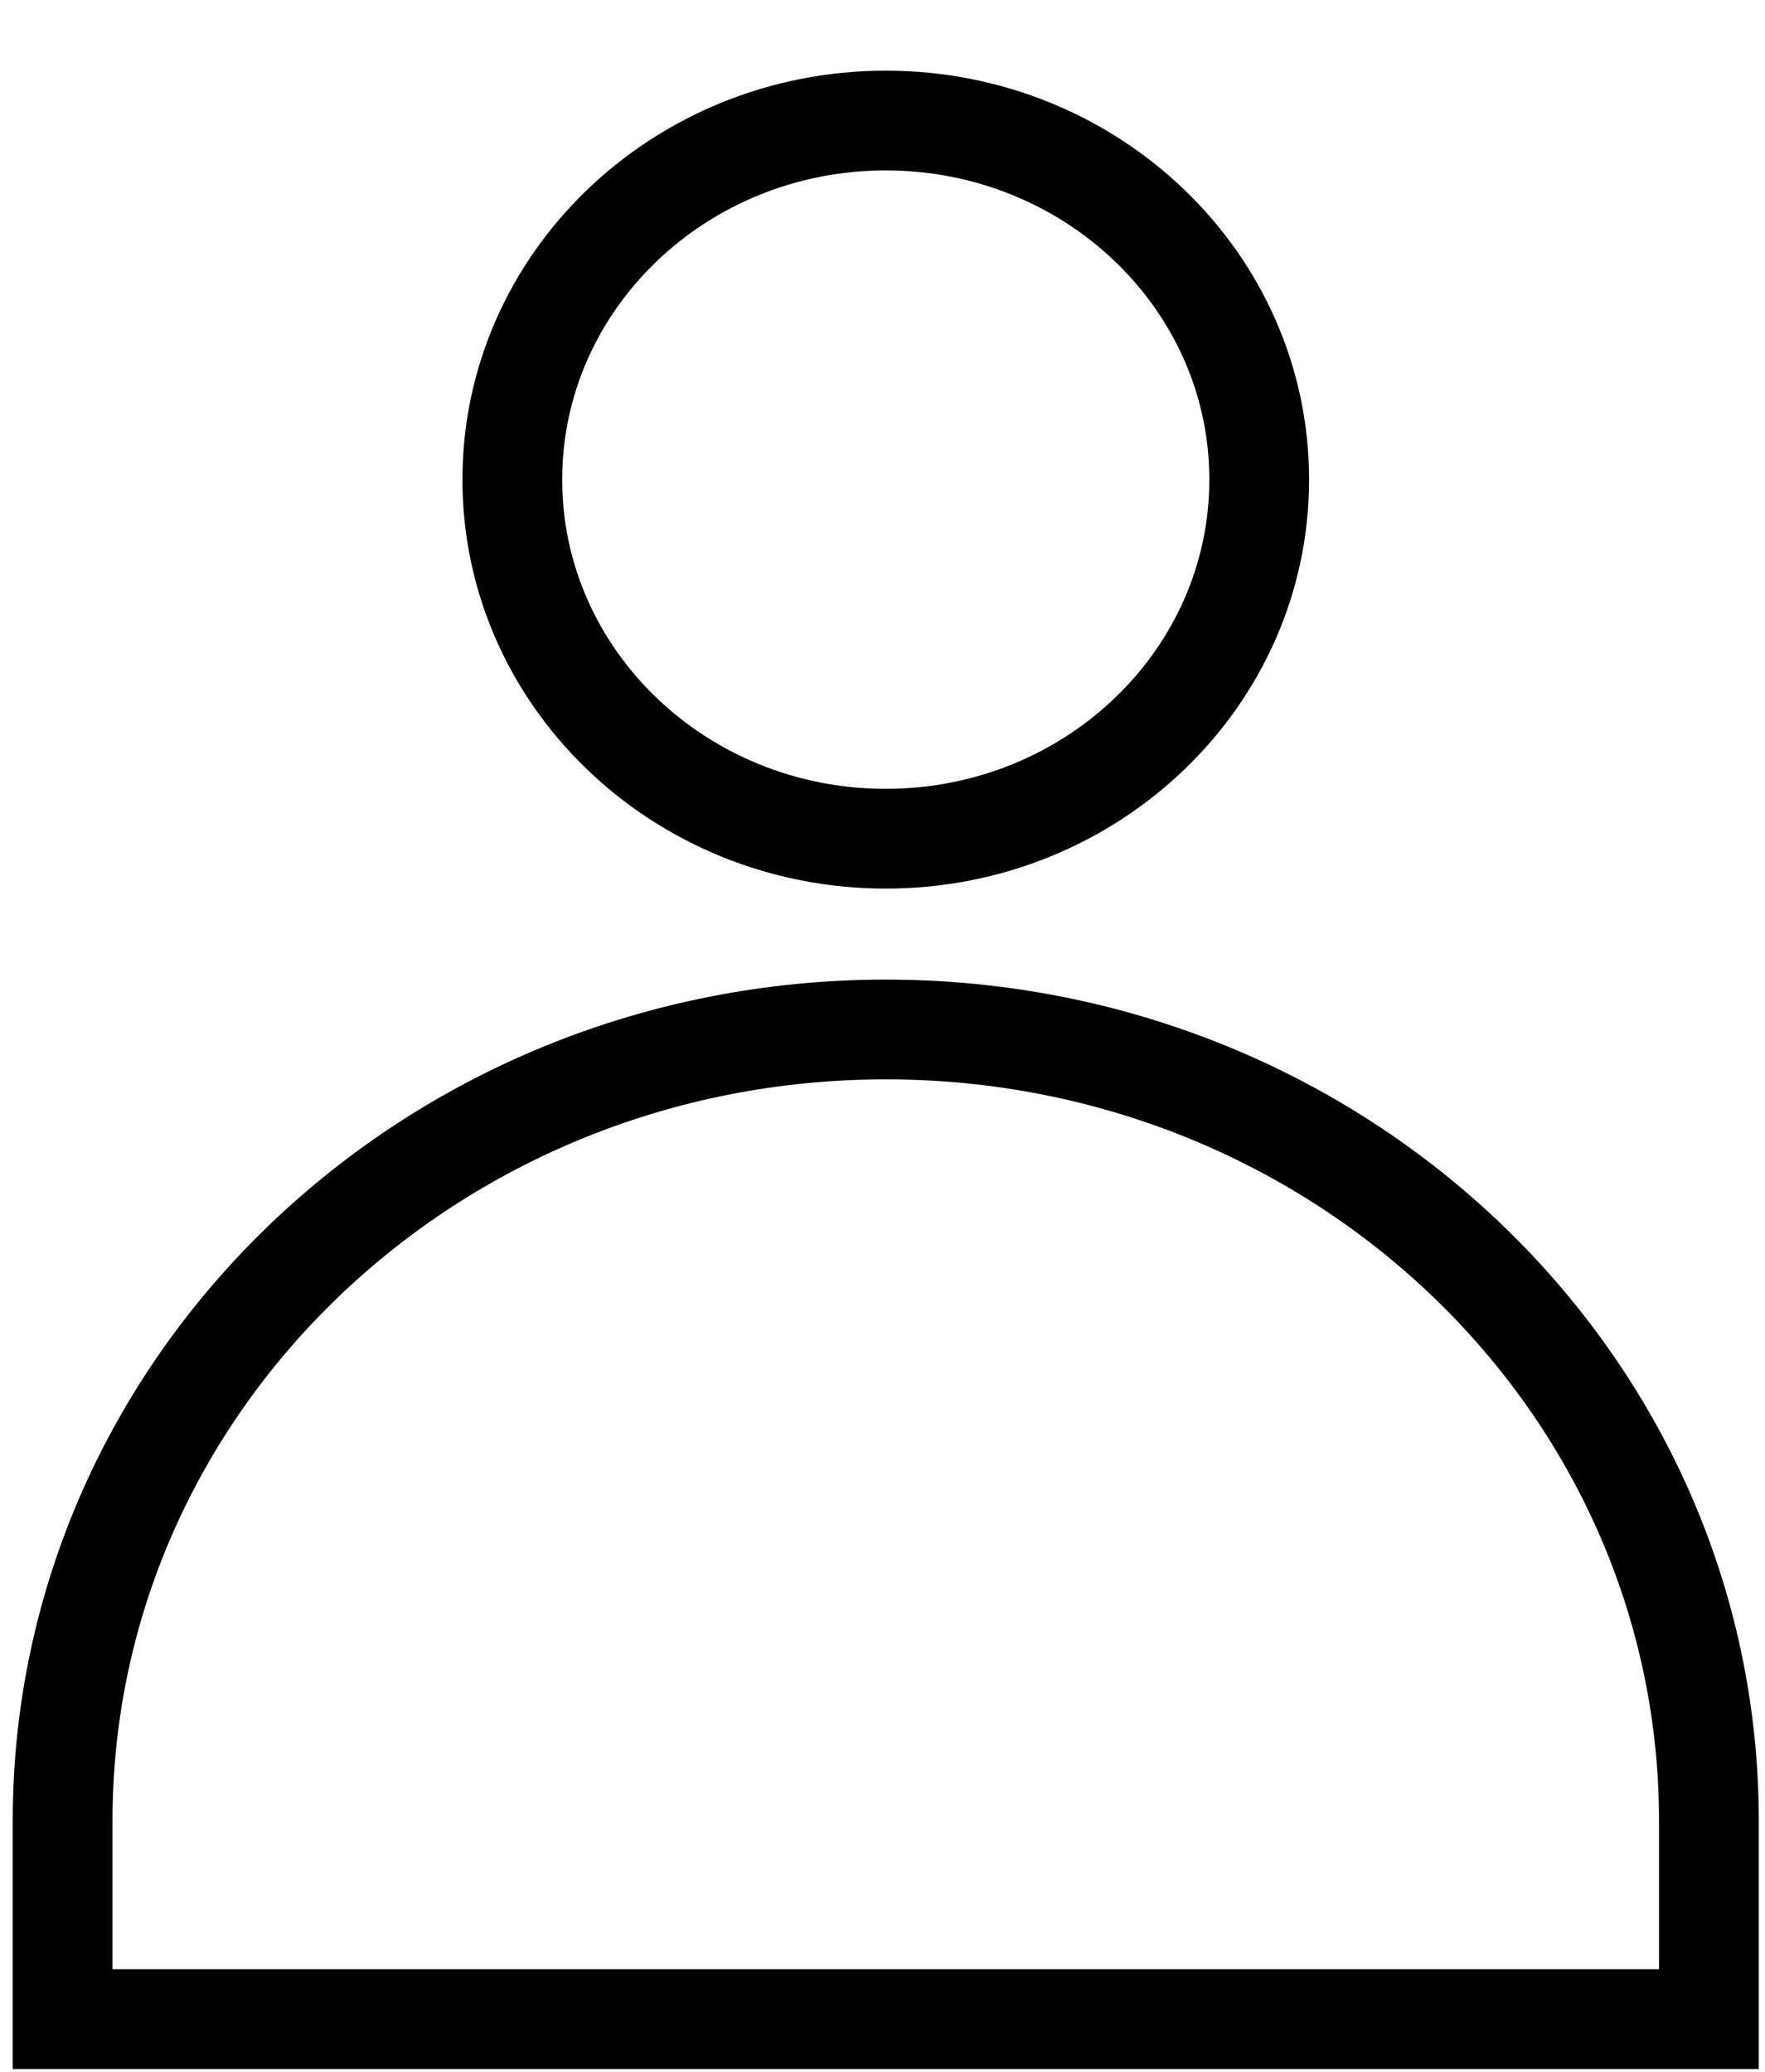
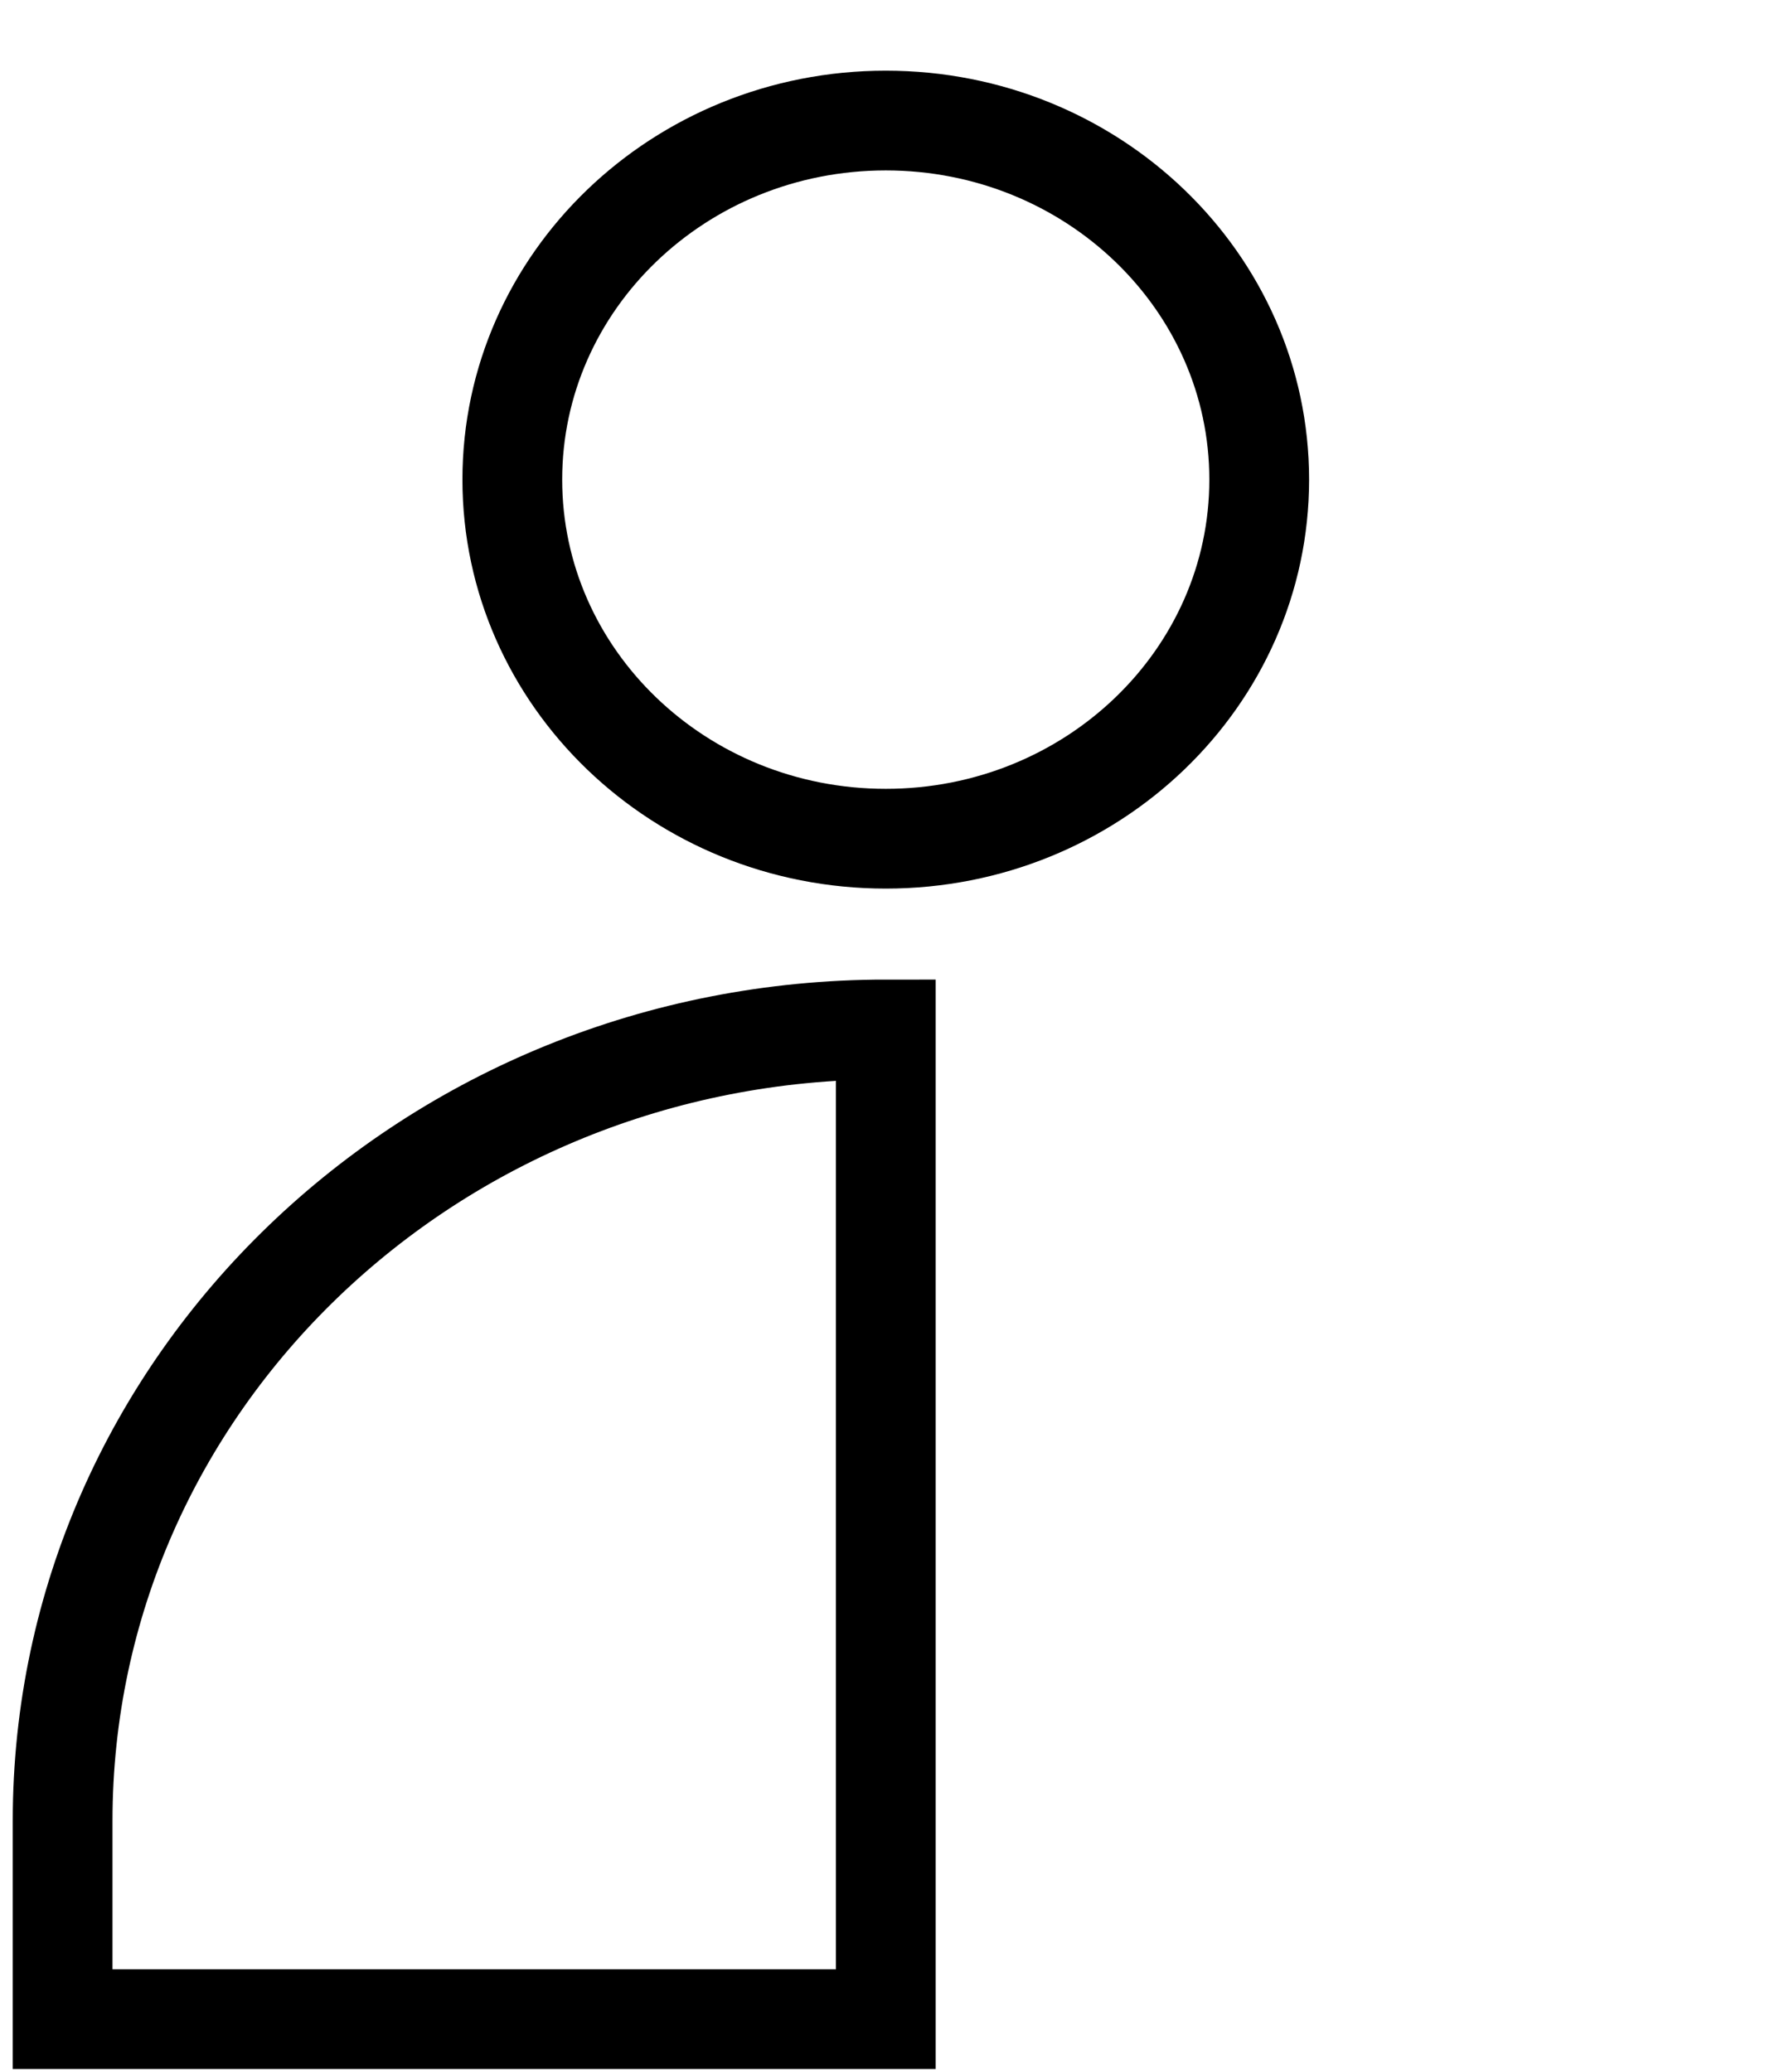
<svg xmlns="http://www.w3.org/2000/svg" fill="none" viewBox="0 0 23 27" height="27" width="23">
-   <path stroke-width="1.3" stroke="black" d="M0.816 26.313V23.729C0.816 18.03 5.615 13.416 11.543 13.416C17.47 13.416 22.269 18.03 22.269 23.729V26.313H0.816ZM16.409 6.25C16.409 8.834 14.23 10.93 11.543 10.93C8.855 10.93 6.676 8.834 6.676 6.25C6.676 3.667 8.855 1.571 11.543 1.571C14.23 1.571 16.409 3.667 16.409 6.25Z" />
+   <path stroke-width="1.3" stroke="black" d="M0.816 26.313V23.729C0.816 18.03 5.615 13.416 11.543 13.416V26.313H0.816ZM16.409 6.25C16.409 8.834 14.23 10.93 11.543 10.93C8.855 10.93 6.676 8.834 6.676 6.25C6.676 3.667 8.855 1.571 11.543 1.571C14.23 1.571 16.409 3.667 16.409 6.25Z" />
</svg>